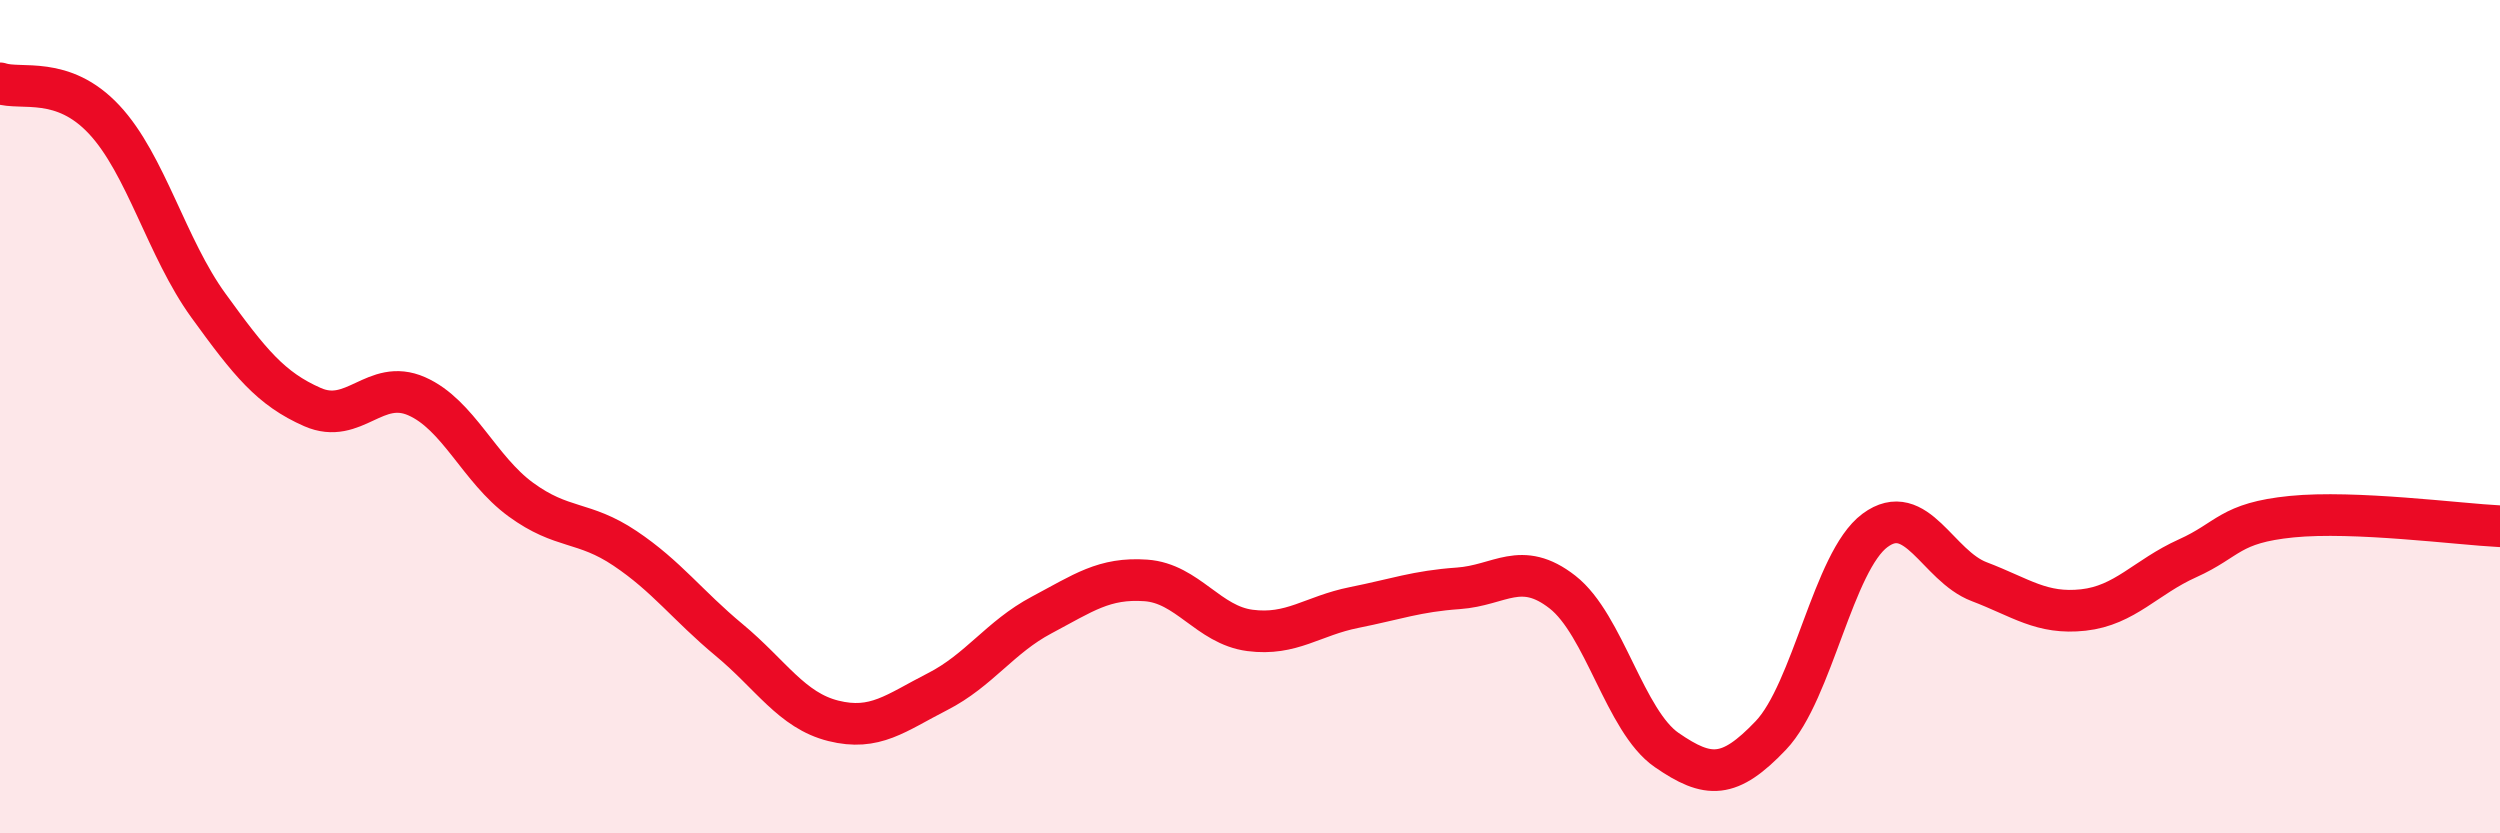
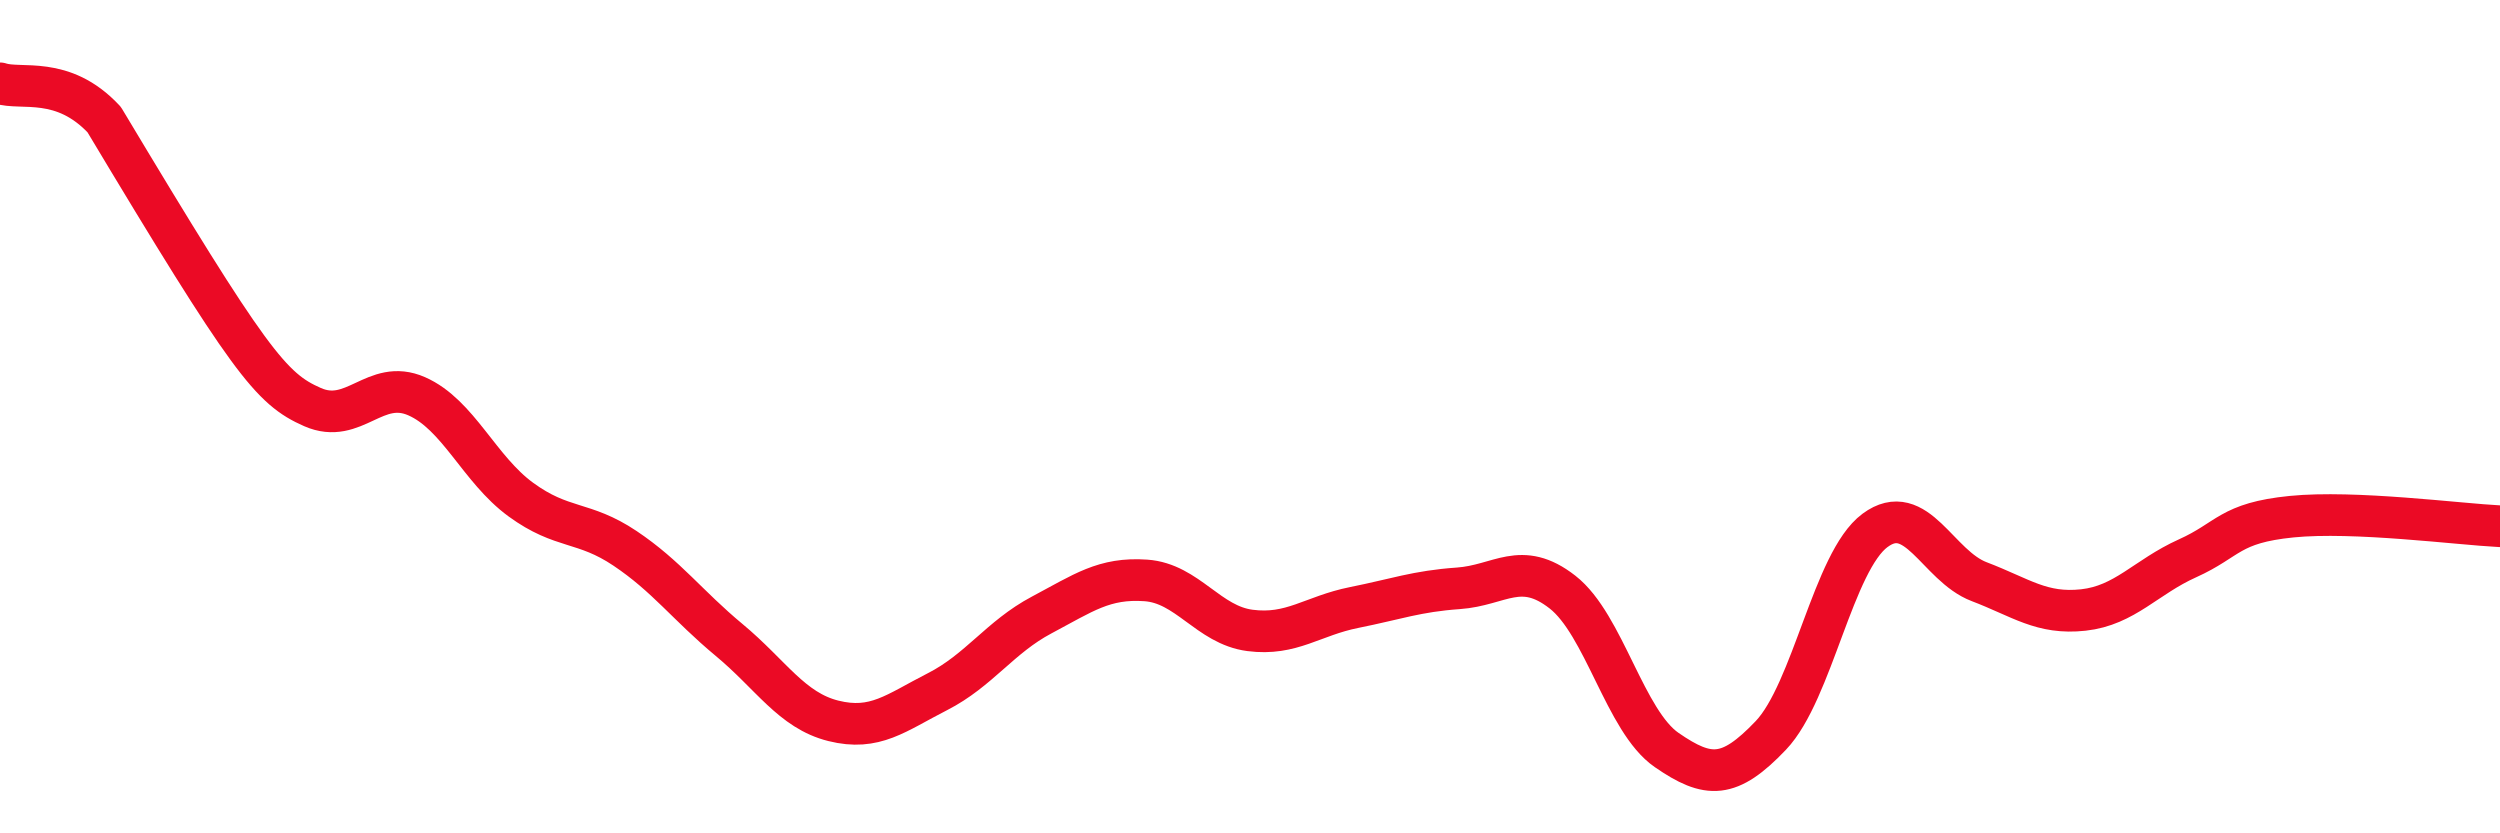
<svg xmlns="http://www.w3.org/2000/svg" width="60" height="20" viewBox="0 0 60 20">
-   <path d="M 0,2 C 0.5,2.17 1.5,1.8 2.5,2.87 C 3.5,3.94 4,5.95 5,7.33 C 6,8.71 6.5,9.33 7.5,9.77 C 8.5,10.21 9,9.07 10,9.51 C 11,9.95 11.5,11.26 12.5,11.99 C 13.5,12.72 14,12.49 15,13.16 C 16,13.83 16.5,14.53 17.5,15.36 C 18.5,16.19 19,17.05 20,17.3 C 21,17.55 21.5,17.11 22.5,16.6 C 23.5,16.09 24,15.29 25,14.76 C 26,14.23 26.5,13.86 27.5,13.93 C 28.5,14 29,15 30,15.13 C 31,15.26 31.5,14.78 32.5,14.58 C 33.5,14.38 34,14.19 35,14.12 C 36,14.05 36.5,13.43 37.5,14.21 C 38.5,14.99 39,17.31 40,18 C 41,18.69 41.5,18.7 42.5,17.65 C 43.5,16.6 44,13.47 45,12.73 C 46,11.99 46.5,13.58 47.5,13.96 C 48.5,14.34 49,14.75 50,14.64 C 51,14.53 51.5,13.85 52.5,13.4 C 53.5,12.95 53.5,12.55 55,12.4 C 56.5,12.25 59,12.58 60,12.63L60 20L0 20Z" fill="#EB0A25" opacity="0.1" stroke-linecap="round" stroke-linejoin="round" />
-   <path d="M 0,2 C 0.5,2.17 1.5,1.8 2.5,2.87 C 3.5,3.94 4,5.95 5,7.33 C 6,8.71 6.5,9.33 7.5,9.77 C 8.5,10.21 9,9.07 10,9.51 C 11,9.95 11.5,11.26 12.5,11.99 C 13.5,12.72 14,12.49 15,13.16 C 16,13.83 16.5,14.53 17.5,15.36 C 18.5,16.19 19,17.05 20,17.3 C 21,17.55 21.5,17.11 22.5,16.6 C 23.5,16.09 24,15.29 25,14.76 C 26,14.23 26.5,13.86 27.5,13.93 C 28.5,14 29,15 30,15.13 C 31,15.26 31.5,14.78 32.5,14.58 C 33.5,14.38 34,14.19 35,14.12 C 36,14.05 36.5,13.43 37.5,14.21 C 38.5,14.99 39,17.31 40,18 C 41,18.69 41.5,18.7 42.5,17.65 C 43.5,16.6 44,13.47 45,12.73 C 46,11.99 46.5,13.58 47.5,13.96 C 48.5,14.34 49,14.75 50,14.64 C 51,14.53 51.5,13.85 52.5,13.4 C 53.5,12.95 53.5,12.55 55,12.4 C 56.5,12.25 59,12.58 60,12.63" stroke="#EB0A25" stroke-width="1" fill="none" stroke-linecap="round" stroke-linejoin="round" />
+   <path d="M 0,2 C 0.5,2.17 1.5,1.8 2.5,2.87 C 6,8.71 6.5,9.33 7.5,9.77 C 8.5,10.21 9,9.07 10,9.51 C 11,9.95 11.5,11.26 12.5,11.99 C 13.5,12.72 14,12.49 15,13.16 C 16,13.83 16.5,14.53 17.5,15.36 C 18.5,16.19 19,17.05 20,17.3 C 21,17.55 21.5,17.11 22.5,16.6 C 23.5,16.09 24,15.29 25,14.76 C 26,14.23 26.5,13.86 27.5,13.93 C 28.5,14 29,15 30,15.13 C 31,15.26 31.5,14.78 32.5,14.58 C 33.5,14.38 34,14.19 35,14.12 C 36,14.05 36.5,13.43 37.5,14.21 C 38.5,14.99 39,17.31 40,18 C 41,18.69 41.5,18.7 42.5,17.65 C 43.5,16.6 44,13.47 45,12.73 C 46,11.99 46.5,13.58 47.5,13.96 C 48.5,14.34 49,14.75 50,14.64 C 51,14.53 51.5,13.85 52.5,13.4 C 53.5,12.95 53.5,12.55 55,12.4 C 56.5,12.25 59,12.58 60,12.63" stroke="#EB0A25" stroke-width="1" fill="none" stroke-linecap="round" stroke-linejoin="round" />
</svg>